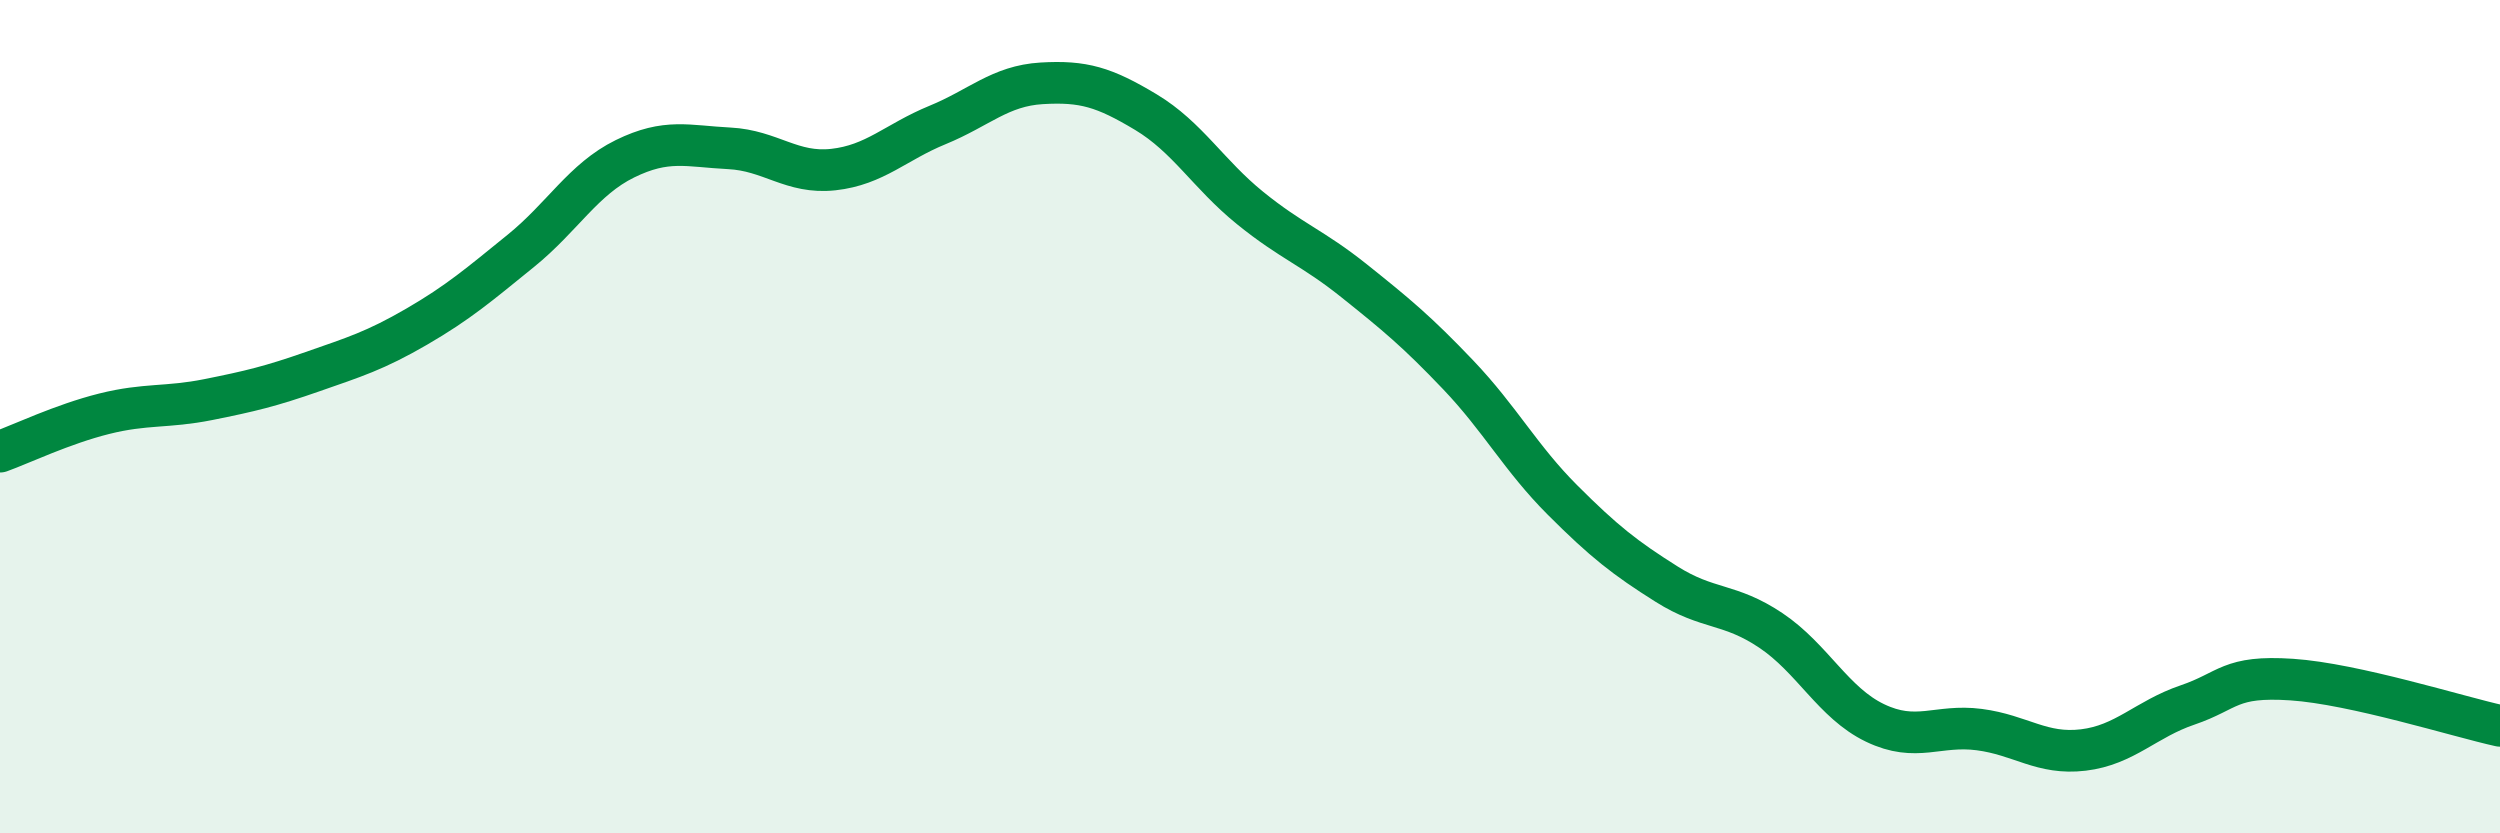
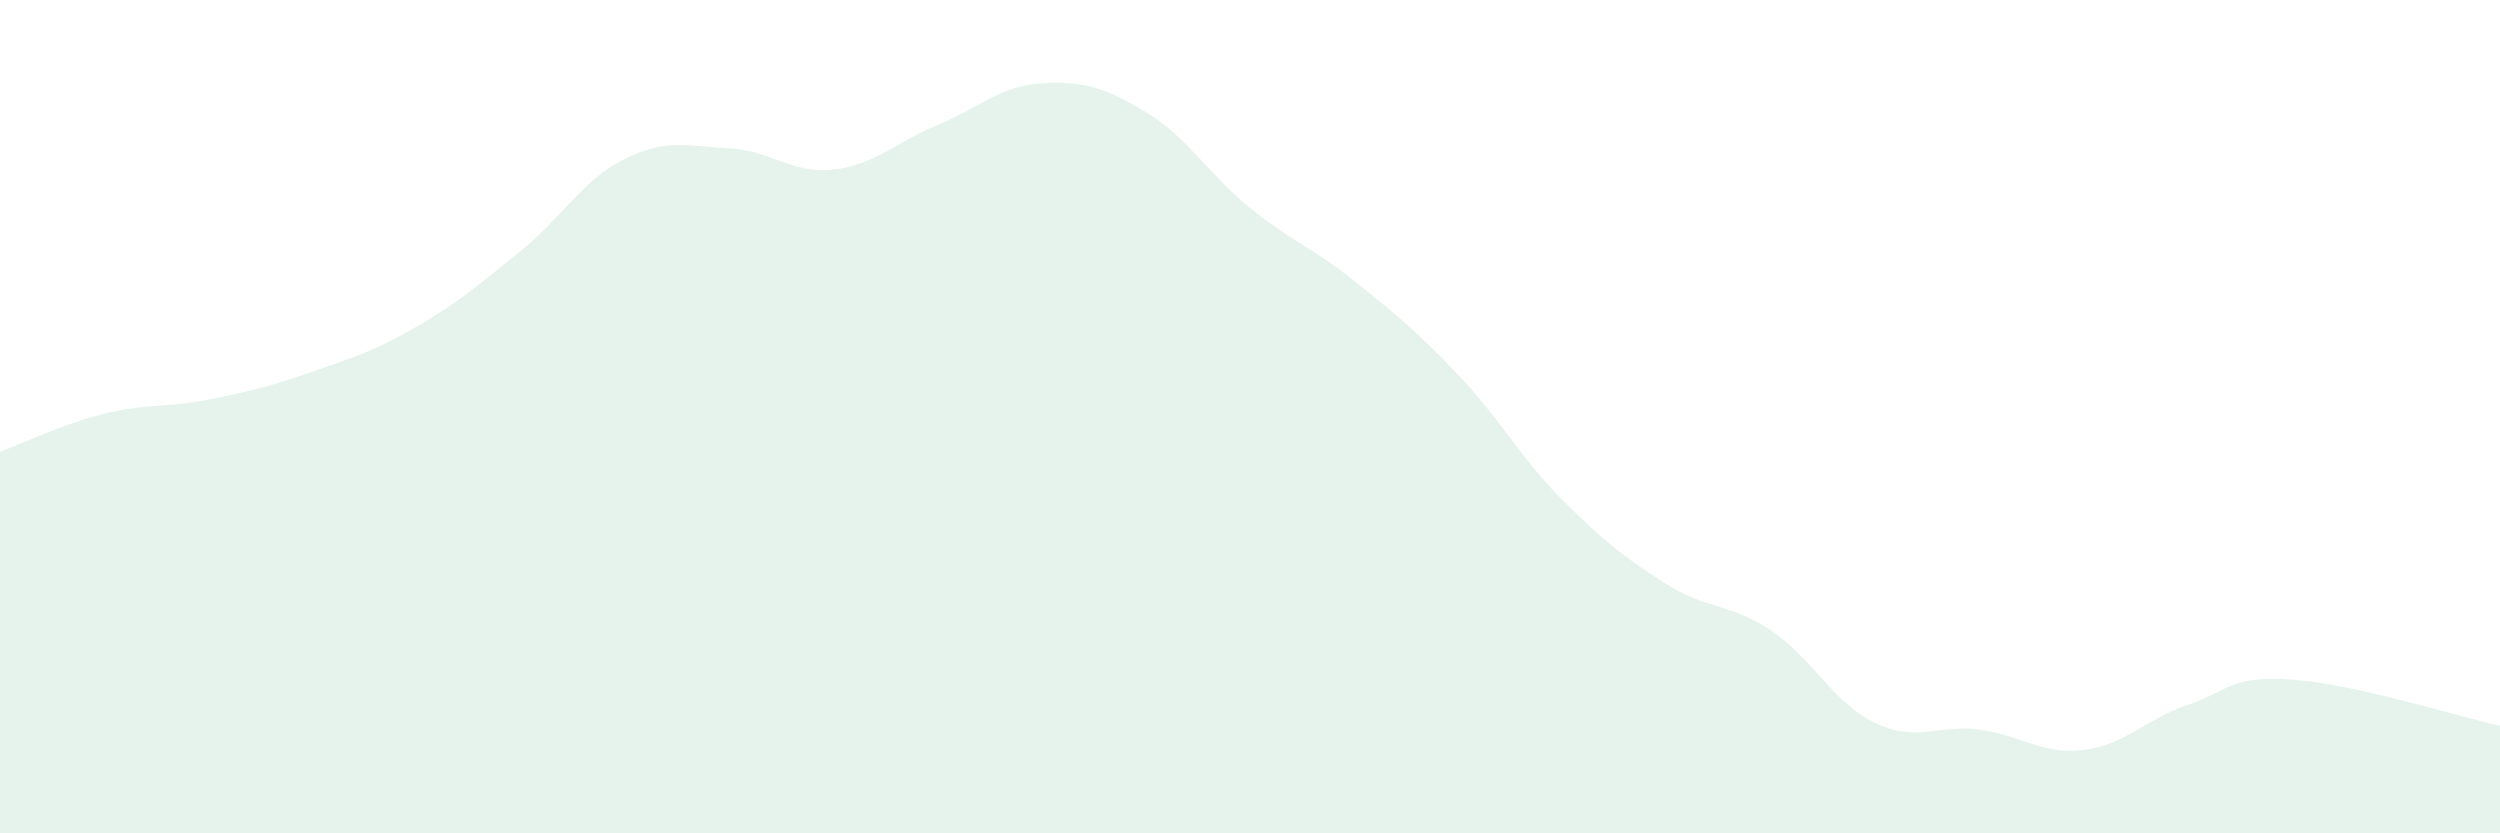
<svg xmlns="http://www.w3.org/2000/svg" width="60" height="20" viewBox="0 0 60 20">
  <path d="M 0,10.84 C 0.5,10.66 1.5,10.18 2.5,9.93 C 3.5,9.68 4,9.79 5,9.59 C 6,9.39 6.5,9.27 7.5,8.92 C 8.5,8.57 9,8.42 10,7.84 C 11,7.26 11.5,6.83 12.5,6.02 C 13.5,5.21 14,4.3 15,3.81 C 16,3.32 16.5,3.51 17.5,3.56 C 18.5,3.61 19,4.18 20,4.07 C 21,3.96 21.5,3.41 22.5,3 C 23.5,2.59 24,2.06 25,2 C 26,1.94 26.5,2.09 27.5,2.69 C 28.5,3.29 29,4.18 30,4.99 C 31,5.8 31.5,5.94 32.5,6.74 C 33.5,7.54 34,7.95 35,9 C 36,10.05 36.5,11 37.5,12 C 38.5,13 39,13.39 40,14.02 C 41,14.65 41.5,14.46 42.5,15.13 C 43.5,15.8 44,16.87 45,17.35 C 46,17.83 46.5,17.38 47.5,17.51 C 48.5,17.64 49,18.12 50,18 C 51,17.88 51.5,17.26 52.5,16.92 C 53.5,16.58 53.5,16.21 55,16.31 C 56.5,16.41 59,17.2 60,17.42L60 20L0 20Z" fill="#008740" opacity="0.1" stroke-linecap="round" stroke-linejoin="round" />
-   <path d="M 0,10.84 C 0.5,10.66 1.5,10.18 2.5,9.93 C 3.5,9.68 4,9.79 5,9.59 C 6,9.39 6.5,9.27 7.5,8.92 C 8.5,8.57 9,8.42 10,7.84 C 11,7.26 11.5,6.83 12.5,6.02 C 13.5,5.21 14,4.3 15,3.81 C 16,3.32 16.5,3.51 17.5,3.56 C 18.5,3.61 19,4.18 20,4.07 C 21,3.96 21.5,3.41 22.5,3 C 23.5,2.59 24,2.06 25,2 C 26,1.94 26.5,2.09 27.5,2.69 C 28.5,3.29 29,4.18 30,4.99 C 31,5.8 31.5,5.94 32.5,6.74 C 33.5,7.54 34,7.95 35,9 C 36,10.05 36.5,11 37.5,12 C 38.5,13 39,13.39 40,14.02 C 41,14.65 41.5,14.46 42.5,15.13 C 43.5,15.8 44,16.87 45,17.35 C 46,17.83 46.5,17.38 47.5,17.51 C 48.5,17.64 49,18.12 50,18 C 51,17.88 51.5,17.26 52.5,16.92 C 53.5,16.58 53.5,16.21 55,16.31 C 56.5,16.41 59,17.2 60,17.42" stroke="#008740" stroke-width="1" fill="none" stroke-linecap="round" stroke-linejoin="round" />
</svg>